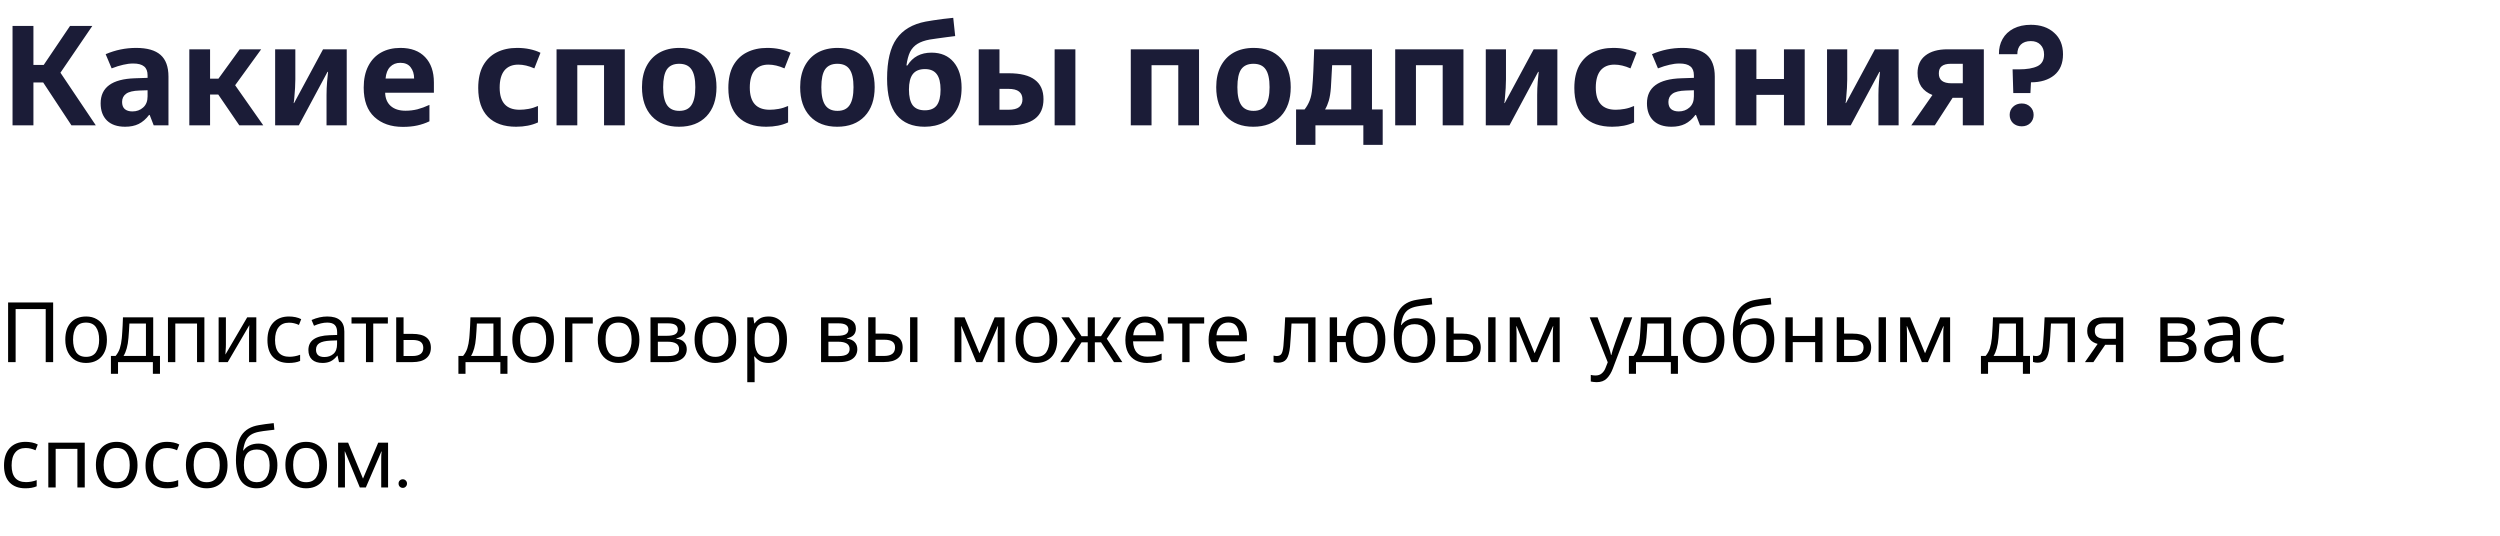
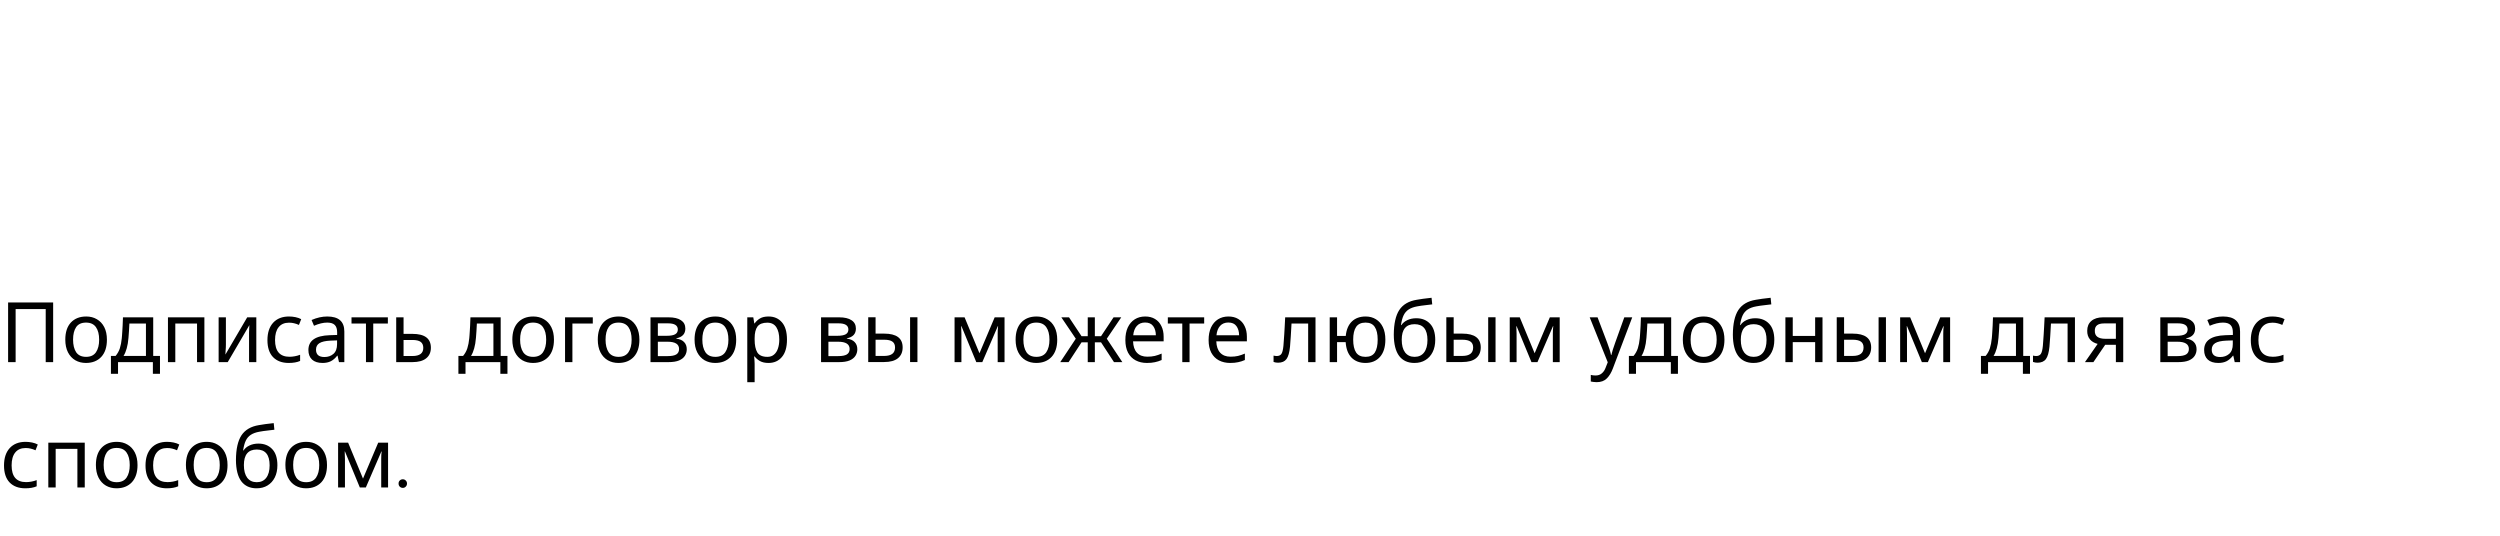
<svg xmlns="http://www.w3.org/2000/svg" width="359" height="77" viewBox="0 0 359 77" fill="none">
-   <path d="M1.8 18V3.72H4.8V9.32H6.28L10.06 3.72H13.26L8.68 10.44L13.76 18H10.26L6.2 11.84H4.8V18H1.8ZM17.972 18.2C16.852 18.2 15.985 17.907 15.372 17.32C14.758 16.72 14.452 15.893 14.452 14.84C14.452 12.547 16.092 11.347 19.372 11.24L21.192 11.18V10.82C21.192 10.233 21.025 9.807 20.692 9.54C20.358 9.26 19.838 9.12 19.132 9.12C18.665 9.12 18.185 9.18 17.692 9.3C17.198 9.407 16.645 9.58 16.032 9.82L15.172 7.78C16.572 7.18 18.032 6.88 19.552 6.88C21.125 6.88 22.292 7.213 23.052 7.88C23.812 8.547 24.192 9.587 24.192 11V18H22.072L21.492 16.5H21.412C20.972 17.087 20.472 17.52 19.912 17.8C19.365 18.067 18.718 18.2 17.972 18.2ZM19.012 16C19.625 16 20.139 15.813 20.552 15.44C20.979 15.067 21.192 14.533 21.192 13.84V12.96L20.032 13C19.139 13.027 18.498 13.18 18.112 13.46C17.725 13.74 17.532 14.133 17.532 14.64C17.532 15.093 17.659 15.433 17.912 15.66C18.178 15.887 18.545 16 19.012 16ZM27.186 18V7.08H30.166V11.3H31.366L34.426 7.08H37.506L33.766 12.24L37.806 18H34.366L31.346 13.58H30.166V18H27.186ZM39.51 18V7.08H42.41V11.4C42.41 11.76 42.397 12.173 42.37 12.64C42.343 13.107 42.31 13.54 42.27 13.94C42.243 14.34 42.21 14.627 42.17 14.8H42.23L46.39 7.08H49.79V18H46.89V13.64C46.89 13.013 46.917 12.38 46.97 11.74C47.023 11.087 47.07 10.613 47.11 10.32H47.03L42.91 18H39.51ZM57.847 18.22C56.153 18.22 54.793 17.747 53.767 16.8C52.74 15.853 52.227 14.447 52.227 12.58C52.227 11.367 52.447 10.333 52.887 9.48C53.327 8.627 53.94 7.98 54.727 7.54C55.513 7.1 56.44 6.88 57.507 6.88C59.027 6.88 60.207 7.32 61.047 8.2C61.887 9.08 62.307 10.293 62.307 11.84V13.32H55.307C55.333 14.133 55.6 14.767 56.107 15.22C56.627 15.673 57.333 15.9 58.227 15.9C58.813 15.9 59.38 15.833 59.927 15.7C60.487 15.553 61.067 15.34 61.667 15.06V17.42C61.107 17.687 60.52 17.887 59.907 18.02C59.307 18.153 58.62 18.22 57.847 18.22ZM55.367 11.28H59.467C59.467 10.627 59.3 10.087 58.967 9.66C58.647 9.233 58.153 9.02 57.487 9.02C56.887 9.02 56.4 9.213 56.027 9.6C55.653 9.973 55.433 10.533 55.367 11.28ZM74.112 18.2C72.365 18.2 71.019 17.727 70.072 16.78C69.139 15.82 68.672 14.44 68.672 12.64C68.672 11.347 68.905 10.273 69.372 9.42C69.852 8.567 70.505 7.933 71.332 7.52C72.172 7.093 73.145 6.88 74.252 6.88C74.905 6.88 75.512 6.94 76.072 7.06C76.645 7.18 77.159 7.353 77.612 7.58L76.732 9.82C75.919 9.46 75.152 9.28 74.432 9.28C73.565 9.28 72.899 9.56 72.432 10.12C71.979 10.68 71.752 11.5 71.752 12.58C71.752 14.7 72.705 15.76 74.612 15.76C75.012 15.76 75.439 15.72 75.892 15.64C76.345 15.56 76.799 15.42 77.252 15.22V17.58C76.359 17.993 75.312 18.2 74.112 18.2ZM79.92 18V7.08H89.72V18H86.74V9.36H82.9V18H79.92ZM97.508 18.2C95.855 18.2 94.555 17.7 93.608 16.7C92.662 15.687 92.188 14.293 92.188 12.52C92.188 11.36 92.401 10.36 92.828 9.52C93.268 8.667 93.888 8.013 94.688 7.56C95.501 7.107 96.462 6.88 97.568 6.88C99.235 6.88 100.535 7.38 101.468 8.38C102.415 9.38 102.888 10.76 102.888 12.52C102.888 14.293 102.408 15.687 101.448 16.7C100.488 17.7 99.175 18.2 97.508 18.2ZM97.548 15.92C98.348 15.92 98.928 15.647 99.288 15.1C99.662 14.553 99.848 13.693 99.848 12.52C99.848 11.347 99.662 10.493 99.288 9.96C98.928 9.427 98.341 9.16 97.528 9.16C96.728 9.16 96.141 9.427 95.768 9.96C95.408 10.493 95.228 11.347 95.228 12.52C95.228 13.693 95.415 14.553 95.788 15.1C96.162 15.647 96.748 15.92 97.548 15.92ZM110.03 18.2C108.283 18.2 106.937 17.727 105.99 16.78C105.057 15.82 104.59 14.44 104.59 12.64C104.59 11.347 104.823 10.273 105.29 9.42C105.77 8.567 106.423 7.933 107.25 7.52C108.09 7.093 109.063 6.88 110.17 6.88C110.823 6.88 111.43 6.94 111.99 7.06C112.563 7.18 113.077 7.353 113.53 7.58L112.65 9.82C111.837 9.46 111.07 9.28 110.35 9.28C109.483 9.28 108.817 9.56 108.35 10.12C107.897 10.68 107.67 11.5 107.67 12.58C107.67 14.7 108.623 15.76 110.53 15.76C110.93 15.76 111.357 15.72 111.81 15.64C112.263 15.56 112.717 15.42 113.17 15.22V17.58C112.277 17.993 111.23 18.2 110.03 18.2ZM120.223 18.2C118.57 18.2 117.27 17.7 116.323 16.7C115.376 15.687 114.903 14.293 114.903 12.52C114.903 11.36 115.116 10.36 115.543 9.52C115.983 8.667 116.603 8.013 117.403 7.56C118.216 7.107 119.176 6.88 120.283 6.88C121.95 6.88 123.25 7.38 124.183 8.38C125.13 9.38 125.603 10.76 125.603 12.52C125.603 14.293 125.123 15.687 124.163 16.7C123.203 17.7 121.89 18.2 120.223 18.2ZM120.263 15.92C121.063 15.92 121.643 15.647 122.003 15.1C122.376 14.553 122.563 13.693 122.563 12.52C122.563 11.347 122.376 10.493 122.003 9.96C121.643 9.427 121.056 9.16 120.243 9.16C119.443 9.16 118.856 9.427 118.483 9.96C118.123 10.493 117.943 11.347 117.943 12.52C117.943 13.693 118.13 14.553 118.503 15.1C118.876 15.647 119.463 15.92 120.263 15.92ZM132.785 18.2C131.025 18.2 129.685 17.64 128.765 16.52C127.845 15.387 127.385 13.647 127.385 11.3C127.385 8.753 127.838 6.84 128.745 5.56C129.652 4.28 131.045 3.46 132.925 3.1C133.205 3.047 133.565 2.987 134.005 2.92C134.445 2.853 134.918 2.787 135.425 2.72C135.932 2.653 136.418 2.6 136.885 2.56L137.165 5.18C136.778 5.22 136.358 5.273 135.905 5.34C135.452 5.393 135.012 5.453 134.585 5.52C134.172 5.573 133.812 5.627 133.505 5.68C132.785 5.813 132.198 6.02 131.745 6.3C131.292 6.58 130.938 6.967 130.685 7.46C130.445 7.953 130.272 8.6 130.165 9.4H130.305C131.065 8.173 132.218 7.56 133.765 7.56C135.125 7.56 136.185 8.013 136.945 8.92C137.705 9.827 138.085 11.053 138.085 12.6C138.085 13.84 137.858 14.873 137.405 15.7C136.952 16.527 136.325 17.153 135.525 17.58C134.738 17.993 133.825 18.2 132.785 18.2ZM132.805 15.84C133.592 15.84 134.165 15.6 134.525 15.12C134.885 14.627 135.065 13.88 135.065 12.88C135.065 11.88 134.885 11.14 134.525 10.66C134.165 10.167 133.598 9.92 132.825 9.92C132.025 9.92 131.438 10.167 131.065 10.66C130.705 11.14 130.525 11.873 130.525 12.86C130.525 13.873 130.705 14.627 131.065 15.12C131.438 15.6 132.018 15.84 132.805 15.84ZM140.545 18V7.08H143.525V10.52H144.845C146.539 10.52 147.792 10.833 148.605 11.46C149.432 12.073 149.845 13 149.845 14.24C149.845 16.747 148.199 18 144.905 18H140.545ZM151.445 18V7.08H154.425V18H151.445ZM143.525 15.76H144.825C145.519 15.76 146.025 15.633 146.345 15.38C146.665 15.113 146.825 14.747 146.825 14.28C146.825 13.773 146.659 13.393 146.325 13.14C146.005 12.887 145.492 12.76 144.785 12.76H143.525V15.76ZM162.381 18V7.08H172.181V18H169.201V9.36H165.361V18H162.381ZM179.969 18.2C178.316 18.2 177.016 17.7 176.069 16.7C175.122 15.687 174.649 14.293 174.649 12.52C174.649 11.36 174.862 10.36 175.289 9.52C175.729 8.667 176.349 8.013 177.149 7.56C177.962 7.107 178.922 6.88 180.029 6.88C181.696 6.88 182.996 7.38 183.929 8.38C184.876 9.38 185.349 10.76 185.349 12.52C185.349 14.293 184.869 15.687 183.909 16.7C182.949 17.7 181.636 18.2 179.969 18.2ZM180.009 15.92C180.809 15.92 181.389 15.647 181.749 15.1C182.122 14.553 182.309 13.693 182.309 12.52C182.309 11.347 182.122 10.493 181.749 9.96C181.389 9.427 180.802 9.16 179.989 9.16C179.189 9.16 178.602 9.427 178.229 9.96C177.869 10.493 177.689 11.347 177.689 12.52C177.689 13.693 177.876 14.553 178.249 15.1C178.622 15.647 179.209 15.92 180.009 15.92ZM186.116 20.8V15.72H187.336C187.642 15.333 187.889 14.9 188.076 14.42C188.262 13.94 188.382 13.347 188.436 12.64C188.502 11.92 188.556 11.107 188.596 10.2C188.636 9.293 188.676 8.253 188.716 7.08H197.016V15.72H198.556V20.8H195.776V18H188.896V20.8H186.116ZM190.276 15.72H194.036V9.36H191.296C191.269 10.013 191.236 10.613 191.196 11.16C191.169 11.707 191.142 12.187 191.116 12.6C191.062 13.333 190.962 13.953 190.816 14.46C190.669 14.953 190.489 15.373 190.276 15.72ZM200.35 18V7.08H210.15V18H207.17V9.36H203.33V18H200.35ZM213.358 18V7.08H216.258V11.4C216.258 11.76 216.244 12.173 216.218 12.64C216.191 13.107 216.158 13.54 216.118 13.94C216.091 14.34 216.058 14.627 216.018 14.8H216.078L220.238 7.08H223.638V18H220.738V13.64C220.738 13.013 220.764 12.38 220.818 11.74C220.871 11.087 220.918 10.613 220.958 10.32H220.878L216.758 18H213.358ZM231.514 18.2C229.768 18.2 228.421 17.727 227.474 16.78C226.541 15.82 226.074 14.44 226.074 12.64C226.074 11.347 226.308 10.273 226.774 9.42C227.254 8.567 227.908 7.933 228.734 7.52C229.574 7.093 230.548 6.88 231.654 6.88C232.308 6.88 232.914 6.94 233.474 7.06C234.048 7.18 234.561 7.353 235.014 7.58L234.134 9.82C233.321 9.46 232.554 9.28 231.834 9.28C230.968 9.28 230.301 9.56 229.834 10.12C229.381 10.68 229.154 11.5 229.154 12.58C229.154 14.7 230.108 15.76 232.014 15.76C232.414 15.76 232.841 15.72 233.294 15.64C233.748 15.56 234.201 15.42 234.654 15.22V17.58C233.761 17.993 232.714 18.2 231.514 18.2ZM240.023 18.2C238.903 18.2 238.036 17.907 237.423 17.32C236.809 16.72 236.503 15.893 236.503 14.84C236.503 12.547 238.143 11.347 241.423 11.24L243.243 11.18V10.82C243.243 10.233 243.076 9.807 242.743 9.54C242.409 9.26 241.889 9.12 241.183 9.12C240.716 9.12 240.236 9.18 239.743 9.3C239.249 9.407 238.696 9.58 238.083 9.82L237.223 7.78C238.623 7.18 240.083 6.88 241.603 6.88C243.176 6.88 244.343 7.213 245.103 7.88C245.863 8.547 246.243 9.587 246.243 11V18H244.123L243.543 16.5H243.463C243.023 17.087 242.523 17.52 241.963 17.8C241.416 18.067 240.769 18.2 240.023 18.2ZM241.063 16C241.676 16 242.189 15.813 242.603 15.44C243.029 15.067 243.243 14.533 243.243 13.84V12.96L242.083 13C241.189 13.027 240.549 13.18 240.163 13.46C239.776 13.74 239.583 14.133 239.583 14.64C239.583 15.093 239.709 15.433 239.963 15.66C240.229 15.887 240.596 16 241.063 16ZM249.237 18V7.08H252.217V11.34H256.177V7.08H259.157V18H256.177V13.62H252.217V18H249.237ZM262.362 18V7.08H265.262V11.4C265.262 11.76 265.248 12.173 265.222 12.64C265.195 13.107 265.162 13.54 265.122 13.94C265.095 14.34 265.062 14.627 265.022 14.8H265.082L269.242 7.08H272.642V18H269.742V13.64C269.742 13.013 269.768 12.38 269.822 11.74C269.875 11.087 269.922 10.613 269.962 10.32H269.882L265.762 18H262.362ZM274.458 18L277.498 13.64C276.805 13.373 276.272 12.973 275.898 12.44C275.538 11.893 275.358 11.24 275.358 10.48C275.358 9.4 275.732 8.567 276.478 7.98C277.238 7.38 278.298 7.08 279.658 7.08H284.878V18H281.858V14.04H280.398L277.838 18H274.458ZM280.238 11.96H281.858V9.16H280.118C278.972 9.16 278.405 9.62 278.418 10.54C278.405 11.487 279.012 11.96 280.238 11.96ZM291.628 3.56C293.014 3.56 294.128 3.94 294.968 4.7C295.821 5.447 296.248 6.48 296.248 7.8C296.248 9.107 295.828 10.107 294.988 10.8C294.148 11.48 293.034 11.82 291.648 11.82L291.568 13.36H289.108L289.008 9.96H289.908C291.068 9.96 291.961 9.807 292.588 9.5C293.214 9.193 293.528 8.633 293.528 7.82C293.528 7.233 293.354 6.767 293.008 6.42C292.674 6.073 292.214 5.9 291.628 5.9C291.014 5.9 290.534 6.067 290.188 6.4C289.854 6.733 289.688 7.193 289.688 7.78H287.048C287.034 6.967 287.208 6.24 287.568 5.6C287.928 4.96 288.454 4.46 289.148 4.1C289.854 3.74 290.681 3.56 291.628 3.56ZM290.328 18.14C289.821 18.14 289.401 17.987 289.068 17.68C288.748 17.36 288.588 16.967 288.588 16.5C288.588 16.033 288.748 15.647 289.068 15.34C289.401 15.02 289.821 14.86 290.328 14.86C290.821 14.86 291.228 15.02 291.548 15.34C291.868 15.647 292.028 16.033 292.028 16.5C292.028 16.967 291.868 17.36 291.548 17.68C291.228 17.987 290.821 18.14 290.328 18.14Z" fill="#1B1C37" />
  <path d="M1.164 52V43.432H7.632V52H6.564V44.38H2.244V52H1.164ZM12.341 52.12C11.773 52.12 11.265 51.992 10.817 51.736C10.369 51.472 10.017 51.092 9.761 50.596C9.505 50.092 9.377 49.484 9.377 48.772C9.377 47.708 9.645 46.888 10.181 46.312C10.725 45.736 11.457 45.448 12.377 45.448C12.961 45.448 13.473 45.58 13.913 45.844C14.361 46.1 14.713 46.476 14.969 46.972C15.225 47.468 15.353 48.072 15.353 48.784C15.353 49.848 15.081 50.672 14.537 51.256C13.993 51.832 13.261 52.12 12.341 52.12ZM12.365 51.244C13.005 51.244 13.477 51.024 13.781 50.584C14.085 50.136 14.237 49.536 14.237 48.784C14.237 48.016 14.085 47.416 13.781 46.984C13.477 46.544 13.001 46.324 12.353 46.324C11.705 46.324 11.233 46.54 10.937 46.972C10.641 47.404 10.493 48.004 10.493 48.772C10.493 49.532 10.641 50.136 10.937 50.584C11.241 51.024 11.717 51.244 12.365 51.244ZM15.929 53.68V51.112H16.601C16.881 50.776 17.085 50.408 17.213 50.008C17.341 49.608 17.433 49.128 17.489 48.568C17.505 48.424 17.517 48.28 17.525 48.136C17.541 47.984 17.553 47.804 17.561 47.596C17.577 47.38 17.593 47.112 17.609 46.792C17.625 46.464 17.641 46.056 17.657 45.568H22.001V51.112H22.973V53.68H21.953V52H16.949V53.68H15.929ZM17.741 51.112H20.957V46.456H18.581C18.565 46.824 18.545 47.184 18.521 47.536C18.497 47.888 18.473 48.212 18.449 48.508C18.401 49.1 18.317 49.604 18.197 50.02C18.085 50.436 17.933 50.8 17.741 51.112ZM24.118 52V45.568H29.35V52H28.294V46.456H25.174V52H24.118ZM31.395 52V45.568H32.439V49.492C32.439 49.588 32.435 49.728 32.427 49.912C32.419 50.096 32.407 50.28 32.391 50.464C32.383 50.64 32.375 50.784 32.367 50.896H32.379L35.499 45.568H36.807V52H35.763V48.208C35.763 48.08 35.763 47.92 35.763 47.728C35.771 47.528 35.779 47.336 35.787 47.152C35.795 46.96 35.803 46.812 35.811 46.708H35.799L32.703 52H31.395ZM41.464 52.12C40.504 52.12 39.752 51.84 39.208 51.28C38.672 50.72 38.404 49.908 38.404 48.844C38.404 47.78 38.676 46.948 39.22 46.348C39.772 45.748 40.532 45.448 41.5 45.448C41.812 45.448 42.124 45.48 42.436 45.544C42.748 45.608 43.02 45.704 43.252 45.832L42.928 46.66C42.68 46.548 42.448 46.468 42.232 46.42C42.016 46.364 41.772 46.336 41.5 46.336C40.852 46.336 40.356 46.552 40.012 46.984C39.668 47.408 39.496 48.024 39.496 48.832C39.496 50.432 40.188 51.232 41.572 51.232C41.812 51.232 42.064 51.208 42.328 51.16C42.592 51.112 42.848 51.04 43.096 50.944V51.832C42.664 52.024 42.12 52.12 41.464 52.12ZM46.326 52.12C45.67 52.12 45.166 51.96 44.814 51.64C44.462 51.312 44.286 50.852 44.286 50.26C44.286 48.916 45.298 48.208 47.322 48.136L48.414 48.1V47.728C48.414 47.24 48.298 46.884 48.066 46.66C47.842 46.436 47.482 46.324 46.986 46.324C46.418 46.324 45.786 46.476 45.09 46.78L44.742 45.952C45.51 45.616 46.262 45.448 46.998 45.448C48.63 45.448 49.446 46.168 49.446 47.608V52H48.678L48.474 51.076H48.426C48.138 51.444 47.826 51.712 47.49 51.88C47.162 52.04 46.774 52.12 46.326 52.12ZM46.59 51.268C47.102 51.268 47.53 51.12 47.874 50.824C48.226 50.52 48.402 50.052 48.402 49.42V48.88L47.454 48.916C46.734 48.948 46.206 49.068 45.87 49.276C45.542 49.484 45.378 49.796 45.378 50.212C45.378 50.916 45.782 51.268 46.59 51.268ZM52.553 52V46.456H50.477V45.568H55.697V46.456H53.597V52H52.553ZM56.895 52V45.568H57.951V47.944H59.223C60.991 47.944 61.875 48.608 61.875 49.936C61.875 50.592 61.647 51.1 61.191 51.46C60.743 51.82 60.087 52 59.223 52H56.895ZM57.951 51.124H59.223C60.263 51.124 60.783 50.736 60.783 49.96C60.783 49.568 60.659 49.28 60.411 49.096C60.163 48.912 59.767 48.82 59.223 48.82H57.951V51.124ZM65.827 53.68V51.112H66.499C66.779 50.776 66.983 50.408 67.111 50.008C67.239 49.608 67.331 49.128 67.387 48.568C67.403 48.424 67.415 48.28 67.423 48.136C67.439 47.984 67.451 47.804 67.459 47.596C67.475 47.38 67.491 47.112 67.507 46.792C67.523 46.464 67.539 46.056 67.555 45.568H71.899V51.112H72.871V53.68H71.851V52H66.847V53.68H65.827ZM67.639 51.112H70.855V46.456H68.479C68.463 46.824 68.443 47.184 68.419 47.536C68.395 47.888 68.371 48.212 68.347 48.508C68.299 49.1 68.215 49.604 68.095 50.02C67.983 50.436 67.831 50.8 67.639 51.112ZM76.536 52.12C75.968 52.12 75.46 51.992 75.012 51.736C74.564 51.472 74.212 51.092 73.956 50.596C73.7 50.092 73.572 49.484 73.572 48.772C73.572 47.708 73.84 46.888 74.376 46.312C74.92 45.736 75.652 45.448 76.572 45.448C77.156 45.448 77.668 45.58 78.108 45.844C78.556 46.1 78.908 46.476 79.164 46.972C79.42 47.468 79.548 48.072 79.548 48.784C79.548 49.848 79.276 50.672 78.732 51.256C78.188 51.832 77.456 52.12 76.536 52.12ZM76.56 51.244C77.2 51.244 77.672 51.024 77.976 50.584C78.28 50.136 78.432 49.536 78.432 48.784C78.432 48.016 78.28 47.416 77.976 46.984C77.672 46.544 77.196 46.324 76.548 46.324C75.9 46.324 75.428 46.54 75.132 46.972C74.836 47.404 74.688 48.004 74.688 48.772C74.688 49.532 74.836 50.136 75.132 50.584C75.436 51.024 75.912 51.244 76.56 51.244ZM81.141 52V45.568H85.125V46.456H82.197V52H81.141ZM88.806 52.12C88.238 52.12 87.73 51.992 87.282 51.736C86.834 51.472 86.482 51.092 86.226 50.596C85.97 50.092 85.842 49.484 85.842 48.772C85.842 47.708 86.11 46.888 86.646 46.312C87.19 45.736 87.922 45.448 88.842 45.448C89.426 45.448 89.938 45.58 90.378 45.844C90.826 46.1 91.178 46.476 91.434 46.972C91.69 47.468 91.818 48.072 91.818 48.784C91.818 49.848 91.546 50.672 91.002 51.256C90.458 51.832 89.726 52.12 88.806 52.12ZM88.83 51.244C89.47 51.244 89.942 51.024 90.246 50.584C90.55 50.136 90.702 49.536 90.702 48.784C90.702 48.016 90.55 47.416 90.246 46.984C89.942 46.544 89.466 46.324 88.818 46.324C88.17 46.324 87.698 46.54 87.402 46.972C87.106 47.404 86.958 48.004 86.958 48.772C86.958 49.532 87.106 50.136 87.402 50.584C87.706 51.024 88.182 51.244 88.83 51.244ZM93.411 52V45.568H95.991C96.783 45.568 97.383 45.708 97.791 45.988C98.207 46.26 98.415 46.66 98.415 47.188C98.415 47.948 97.983 48.412 97.119 48.58V48.628C97.615 48.692 97.987 48.856 98.235 49.12C98.491 49.384 98.619 49.728 98.619 50.152C98.619 50.496 98.531 50.808 98.355 51.088C98.179 51.368 97.899 51.592 97.515 51.76C97.131 51.92 96.627 52 96.003 52H93.411ZM94.467 48.22H95.739C96.291 48.22 96.695 48.148 96.951 48.004C97.207 47.86 97.335 47.632 97.335 47.32C97.335 46.728 96.867 46.432 95.931 46.432H94.467V48.22ZM94.467 51.136H95.883C96.443 51.136 96.855 51.056 97.119 50.896C97.383 50.728 97.515 50.468 97.515 50.116C97.515 49.42 96.963 49.072 95.859 49.072H94.467V51.136ZM102.704 52.12C102.136 52.12 101.628 51.992 101.18 51.736C100.732 51.472 100.38 51.092 100.124 50.596C99.868 50.092 99.74 49.484 99.74 48.772C99.74 47.708 100.008 46.888 100.544 46.312C101.088 45.736 101.82 45.448 102.74 45.448C103.324 45.448 103.836 45.58 104.276 45.844C104.724 46.1 105.076 46.476 105.332 46.972C105.588 47.468 105.716 48.072 105.716 48.784C105.716 49.848 105.444 50.672 104.9 51.256C104.356 51.832 103.624 52.12 102.704 52.12ZM102.728 51.244C103.368 51.244 103.84 51.024 104.144 50.584C104.448 50.136 104.6 49.536 104.6 48.784C104.6 48.016 104.448 47.416 104.144 46.984C103.84 46.544 103.364 46.324 102.716 46.324C102.068 46.324 101.596 46.54 101.3 46.972C101.004 47.404 100.856 48.004 100.856 48.772C100.856 49.532 101.004 50.136 101.3 50.584C101.604 51.024 102.08 51.244 102.728 51.244ZM107.309 54.88V45.568H108.173L108.317 46.444H108.365C108.557 46.164 108.809 45.928 109.121 45.736C109.433 45.544 109.849 45.448 110.369 45.448C111.161 45.448 111.797 45.724 112.277 46.276C112.765 46.828 113.009 47.66 113.009 48.772C113.009 49.868 112.765 50.7 112.277 51.268C111.797 51.836 111.157 52.12 110.357 52.12C109.861 52.12 109.449 52.028 109.121 51.844C108.801 51.652 108.549 51.432 108.365 51.184H108.293C108.309 51.32 108.325 51.492 108.341 51.7C108.357 51.908 108.365 52.088 108.365 52.24V54.88H107.309ZM110.201 51.244C110.585 51.244 110.901 51.136 111.149 50.92C111.405 50.704 111.593 50.412 111.713 50.044C111.841 49.668 111.905 49.24 111.905 48.76C111.905 48.024 111.765 47.436 111.485 46.996C111.205 46.556 110.769 46.336 110.177 46.336C109.521 46.336 109.053 46.52 108.773 46.888C108.501 47.256 108.365 47.816 108.365 48.568V48.772C108.365 49.564 108.493 50.176 108.749 50.608C109.013 51.032 109.497 51.244 110.201 51.244ZM117.903 52V45.568H120.483C121.275 45.568 121.875 45.708 122.283 45.988C122.699 46.26 122.907 46.66 122.907 47.188C122.907 47.948 122.475 48.412 121.611 48.58V48.628C122.107 48.692 122.479 48.856 122.727 49.12C122.983 49.384 123.111 49.728 123.111 50.152C123.111 50.496 123.023 50.808 122.847 51.088C122.671 51.368 122.391 51.592 122.007 51.76C121.623 51.92 121.119 52 120.495 52H117.903ZM118.959 48.22H120.231C120.783 48.22 121.187 48.148 121.443 48.004C121.699 47.86 121.827 47.632 121.827 47.32C121.827 46.728 121.359 46.432 120.423 46.432H118.959V48.22ZM118.959 51.136H120.375C120.935 51.136 121.347 51.056 121.611 50.896C121.875 50.728 122.007 50.468 122.007 50.116C122.007 49.42 121.455 49.072 120.351 49.072H118.959V51.136ZM124.676 51.988V45.556H125.732V47.908H126.968C128.736 47.908 129.62 48.568 129.62 49.888C129.62 50.56 129.392 51.08 128.936 51.448C128.488 51.808 127.832 51.988 126.968 51.988H124.676ZM130.688 51.988V45.556H131.744V51.988H130.688ZM125.732 51.112H126.968C128.008 51.112 128.528 50.708 128.528 49.9C128.528 49.516 128.404 49.236 128.156 49.06C127.908 48.876 127.512 48.784 126.968 48.784H125.732V51.112ZM137.075 52V45.568H138.515L140.651 50.728L142.835 45.568H144.251V52H143.267V47.896C143.267 47.728 143.271 47.552 143.279 47.368C143.295 47.184 143.311 47.004 143.327 46.828H143.291L141.059 52H140.195L138.059 46.828H138.023C138.047 47.188 138.059 47.556 138.059 47.932V52H137.075ZM148.806 52.12C148.238 52.12 147.73 51.992 147.282 51.736C146.834 51.472 146.482 51.092 146.226 50.596C145.97 50.092 145.842 49.484 145.842 48.772C145.842 47.708 146.11 46.888 146.646 46.312C147.19 45.736 147.922 45.448 148.842 45.448C149.426 45.448 149.938 45.58 150.378 45.844C150.826 46.1 151.178 46.476 151.434 46.972C151.69 47.468 151.818 48.072 151.818 48.784C151.818 49.848 151.546 50.672 151.002 51.256C150.458 51.832 149.726 52.12 148.806 52.12ZM148.83 51.244C149.47 51.244 149.942 51.024 150.246 50.584C150.55 50.136 150.702 49.536 150.702 48.784C150.702 48.016 150.55 47.416 150.246 46.984C149.942 46.544 149.466 46.324 148.818 46.324C148.17 46.324 147.698 46.54 147.402 46.972C147.106 47.404 146.958 48.004 146.958 48.772C146.958 49.532 147.106 50.136 147.402 50.584C147.706 51.024 148.182 51.244 148.83 51.244ZM152.252 52L154.484 48.64L152.408 45.568H153.512L155.312 48.28H156.2V45.568H157.22V48.28H158.108L159.908 45.568H161.012L158.936 48.64L161.168 52H159.968L158.108 49.156H157.22V52H156.2V49.156H155.312L153.452 52H152.252ZM164.699 52.12C164.091 52.12 163.551 51.996 163.079 51.748C162.615 51.5 162.251 51.132 161.987 50.644C161.731 50.148 161.603 49.544 161.603 48.832C161.603 48.128 161.719 47.524 161.951 47.02C162.191 46.516 162.523 46.128 162.947 45.856C163.379 45.584 163.879 45.448 164.447 45.448C164.999 45.448 165.471 45.568 165.863 45.808C166.263 46.048 166.567 46.388 166.775 46.828C166.991 47.26 167.099 47.768 167.099 48.352V49.012H162.707C162.731 49.732 162.919 50.28 163.271 50.656C163.623 51.032 164.115 51.22 164.747 51.22C165.155 51.22 165.515 51.184 165.827 51.112C166.147 51.032 166.475 50.92 166.811 50.776V51.7C166.483 51.844 166.159 51.948 165.839 52.012C165.519 52.084 165.139 52.12 164.699 52.12ZM162.731 48.148H165.983C165.975 47.604 165.847 47.164 165.599 46.828C165.351 46.484 164.963 46.312 164.435 46.312C163.939 46.312 163.543 46.476 163.247 46.804C162.959 47.124 162.787 47.572 162.731 48.148ZM169.776 52V46.456H167.7V45.568H172.92V46.456H170.82V52H169.776ZM176.652 52.12C176.044 52.12 175.504 51.996 175.032 51.748C174.568 51.5 174.204 51.132 173.94 50.644C173.684 50.148 173.556 49.544 173.556 48.832C173.556 48.128 173.672 47.524 173.904 47.02C174.144 46.516 174.476 46.128 174.9 45.856C175.332 45.584 175.832 45.448 176.4 45.448C176.952 45.448 177.424 45.568 177.816 45.808C178.216 46.048 178.52 46.388 178.728 46.828C178.944 47.26 179.052 47.768 179.052 48.352V49.012H174.66C174.684 49.732 174.872 50.28 175.224 50.656C175.576 51.032 176.068 51.22 176.7 51.22C177.108 51.22 177.468 51.184 177.78 51.112C178.1 51.032 178.428 50.92 178.764 50.776V51.7C178.436 51.844 178.112 51.948 177.792 52.012C177.472 52.084 177.092 52.12 176.652 52.12ZM174.684 48.148H177.936C177.928 47.604 177.8 47.164 177.552 46.828C177.304 46.484 176.916 46.312 176.388 46.312C175.892 46.312 175.496 46.476 175.2 46.804C174.912 47.124 174.74 47.572 174.684 48.148ZM183.531 52.084C183.307 52.084 183.091 52.048 182.883 51.976V51.064C182.987 51.088 183.071 51.104 183.135 51.112C183.207 51.12 183.279 51.124 183.351 51.124C183.639 51.124 183.855 51.028 183.999 50.836C184.143 50.636 184.243 50.248 184.299 49.672C184.323 49.392 184.343 49.12 184.359 48.856C184.383 48.592 184.403 48.308 184.419 48.004C184.435 47.7 184.455 47.352 184.479 46.96C184.503 46.568 184.527 46.104 184.551 45.568H188.907V52H187.851V46.456H185.463C185.423 47.184 185.387 47.804 185.355 48.316C185.323 48.82 185.287 49.308 185.247 49.78C185.167 50.612 184.999 51.204 184.743 51.556C184.487 51.908 184.083 52.084 183.531 52.084ZM196.082 52.12C195.25 52.12 194.582 51.864 194.078 51.352C193.582 50.84 193.302 50.1 193.238 49.132H192.002V52H190.946V45.568H192.002V48.244H193.25C193.338 47.34 193.63 46.648 194.126 46.168C194.622 45.688 195.282 45.448 196.106 45.448C196.666 45.448 197.158 45.58 197.582 45.844C198.006 46.1 198.338 46.476 198.578 46.972C198.818 47.46 198.938 48.06 198.938 48.772C198.938 49.836 198.682 50.66 198.17 51.244C197.658 51.828 196.962 52.12 196.082 52.12ZM196.094 51.244C196.71 51.244 197.154 51.036 197.426 50.62C197.698 50.196 197.834 49.58 197.834 48.772C197.834 47.964 197.694 47.356 197.414 46.948C197.142 46.532 196.702 46.324 196.094 46.324C195.47 46.324 195.018 46.532 194.738 46.948C194.458 47.356 194.318 47.964 194.318 48.772C194.318 49.58 194.458 50.196 194.738 50.62C195.018 51.036 195.47 51.244 196.094 51.244ZM203.112 52.12C202.16 52.12 201.428 51.784 200.916 51.112C200.412 50.432 200.156 49.416 200.148 48.064C200.156 46.488 200.42 45.304 200.94 44.512C201.468 43.72 202.304 43.232 203.448 43.048C203.656 43.008 203.96 42.96 204.36 42.904C204.768 42.848 205.172 42.8 205.572 42.76L205.668 43.708C205.412 43.732 205.144 43.764 204.864 43.804C204.584 43.836 204.324 43.868 204.084 43.9C203.844 43.932 203.652 43.964 203.508 43.996C203.012 44.084 202.604 44.232 202.284 44.44C201.972 44.64 201.728 44.924 201.552 45.292C201.384 45.652 201.26 46.116 201.18 46.684H201.24C201.432 46.388 201.712 46.152 202.08 45.976C202.456 45.792 202.888 45.7 203.376 45.7C204.2 45.7 204.86 45.964 205.356 46.492C205.852 47.012 206.1 47.784 206.1 48.808C206.1 49.48 205.976 50.064 205.728 50.56C205.48 51.056 205.132 51.44 204.684 51.712C204.244 51.984 203.72 52.12 203.112 52.12ZM203.136 51.244C203.72 51.244 204.172 51.036 204.492 50.62C204.82 50.196 204.984 49.596 204.984 48.82C204.984 47.308 204.368 46.552 203.136 46.552C201.904 46.552 201.288 47.296 201.288 48.784C201.288 49.568 201.448 50.176 201.768 50.608C202.096 51.032 202.552 51.244 203.136 51.244ZM207.692 51.988V45.556H208.748V47.908H209.984C211.752 47.908 212.636 48.568 212.636 49.888C212.636 50.56 212.408 51.08 211.952 51.448C211.504 51.808 210.848 51.988 209.984 51.988H207.692ZM213.704 51.988V45.556H214.76V51.988H213.704ZM208.748 51.112H209.984C211.024 51.112 211.544 50.708 211.544 49.9C211.544 49.516 211.42 49.236 211.172 49.06C210.924 48.876 210.528 48.784 209.984 48.784H208.748V51.112ZM216.797 52V45.568H218.237L220.373 50.728L222.557 45.568H223.973V52H222.989V47.896C222.989 47.728 222.993 47.552 223.001 47.368C223.017 47.184 223.033 47.004 223.049 46.828H223.013L220.781 52H219.917L217.781 46.828H217.745C217.769 47.188 217.781 47.556 217.781 47.932V52H216.797ZM229.277 54.88C229.093 54.88 228.929 54.868 228.785 54.844C228.649 54.828 228.533 54.808 228.437 54.784V53.836C228.541 53.86 228.645 53.88 228.749 53.896C228.861 53.912 228.981 53.92 229.109 53.92C229.477 53.92 229.773 53.824 229.997 53.632C230.229 53.448 230.409 53.196 230.537 52.876L230.873 52.024L228.281 45.568H229.409L230.801 49.228C230.921 49.548 231.029 49.856 231.125 50.152C231.221 50.44 231.293 50.716 231.341 50.98H231.389C231.437 50.78 231.509 50.52 231.605 50.2C231.709 49.872 231.821 49.544 231.941 49.216L233.249 45.568H234.389L231.617 52.888C231.393 53.496 231.101 53.98 230.741 54.34C230.389 54.7 229.901 54.88 229.277 54.88ZM233.909 53.68V51.112H234.581C234.861 50.776 235.065 50.408 235.193 50.008C235.321 49.608 235.413 49.128 235.469 48.568C235.485 48.424 235.497 48.28 235.505 48.136C235.521 47.984 235.533 47.804 235.541 47.596C235.557 47.38 235.573 47.112 235.589 46.792C235.605 46.464 235.621 46.056 235.637 45.568H239.981V51.112H240.953V53.68H239.933V52H234.929V53.68H233.909ZM235.721 51.112H238.937V46.456H236.561C236.545 46.824 236.525 47.184 236.501 47.536C236.477 47.888 236.453 48.212 236.429 48.508C236.381 49.1 236.297 49.604 236.177 50.02C236.065 50.436 235.913 50.8 235.721 51.112ZM244.618 52.12C244.05 52.12 243.542 51.992 243.094 51.736C242.646 51.472 242.294 51.092 242.038 50.596C241.782 50.092 241.654 49.484 241.654 48.772C241.654 47.708 241.922 46.888 242.458 46.312C243.002 45.736 243.734 45.448 244.654 45.448C245.238 45.448 245.75 45.58 246.19 45.844C246.638 46.1 246.99 46.476 247.246 46.972C247.502 47.468 247.63 48.072 247.63 48.784C247.63 49.848 247.358 50.672 246.814 51.256C246.27 51.832 245.538 52.12 244.618 52.12ZM244.642 51.244C245.282 51.244 245.754 51.024 246.058 50.584C246.362 50.136 246.514 49.536 246.514 48.784C246.514 48.016 246.362 47.416 246.058 46.984C245.754 46.544 245.278 46.324 244.63 46.324C243.982 46.324 243.51 46.54 243.214 46.972C242.918 47.404 242.77 48.004 242.77 48.772C242.77 49.532 242.918 50.136 243.214 50.584C243.518 51.024 243.994 51.244 244.642 51.244ZM251.803 52.12C250.851 52.12 250.119 51.784 249.607 51.112C249.103 50.432 248.847 49.416 248.839 48.064C248.847 46.488 249.111 45.304 249.631 44.512C250.159 43.72 250.995 43.232 252.139 43.048C252.347 43.008 252.651 42.96 253.051 42.904C253.459 42.848 253.863 42.8 254.263 42.76L254.359 43.708C254.103 43.732 253.835 43.764 253.555 43.804C253.275 43.836 253.015 43.868 252.775 43.9C252.535 43.932 252.343 43.964 252.199 43.996C251.703 44.084 251.295 44.232 250.975 44.44C250.663 44.64 250.419 44.924 250.243 45.292C250.075 45.652 249.951 46.116 249.871 46.684H249.931C250.123 46.388 250.403 46.152 250.771 45.976C251.147 45.792 251.579 45.7 252.067 45.7C252.891 45.7 253.551 45.964 254.047 46.492C254.543 47.012 254.791 47.784 254.791 48.808C254.791 49.48 254.667 50.064 254.419 50.56C254.171 51.056 253.823 51.44 253.375 51.712C252.935 51.984 252.411 52.12 251.803 52.12ZM251.827 51.244C252.411 51.244 252.863 51.036 253.183 50.62C253.511 50.196 253.675 49.596 253.675 48.82C253.675 47.308 253.059 46.552 251.827 46.552C250.595 46.552 249.979 47.296 249.979 48.784C249.979 49.568 250.139 50.176 250.459 50.608C250.787 51.032 251.243 51.244 251.827 51.244ZM256.383 52V45.568H257.439V48.244H260.655V45.568H261.711V52H260.655V49.132H257.439V52H256.383ZM263.754 51.988V45.556H264.81V47.908H266.046C267.814 47.908 268.698 48.568 268.698 49.888C268.698 50.56 268.47 51.08 268.014 51.448C267.566 51.808 266.91 51.988 266.046 51.988H263.754ZM269.766 51.988V45.556H270.822V51.988H269.766ZM264.81 51.112H266.046C267.086 51.112 267.606 50.708 267.606 49.9C267.606 49.516 267.482 49.236 267.234 49.06C266.986 48.876 266.59 48.784 266.046 48.784H264.81V51.112ZM272.86 52V45.568H274.3L276.436 50.728L278.62 45.568H280.036V52H279.052V47.896C279.052 47.728 279.056 47.552 279.064 47.368C279.08 47.184 279.096 47.004 279.112 46.828H279.076L276.844 52H275.98L273.844 46.828H273.808C273.832 47.188 273.844 47.556 273.844 47.932V52H272.86ZM284.464 53.68V51.112H285.136C285.416 50.776 285.62 50.408 285.748 50.008C285.876 49.608 285.968 49.128 286.024 48.568C286.04 48.424 286.052 48.28 286.06 48.136C286.076 47.984 286.088 47.804 286.096 47.596C286.112 47.38 286.128 47.112 286.144 46.792C286.16 46.464 286.176 46.056 286.192 45.568H290.536V51.112H291.508V53.68H290.488V52H285.484V53.68H284.464ZM286.276 51.112H289.492V46.456H287.116C287.1 46.824 287.08 47.184 287.056 47.536C287.032 47.888 287.008 48.212 286.984 48.508C286.936 49.1 286.852 49.604 286.732 50.02C286.62 50.436 286.468 50.8 286.276 51.112ZM292.586 52.084C292.362 52.084 292.146 52.048 291.938 51.976V51.064C292.042 51.088 292.126 51.104 292.19 51.112C292.262 51.12 292.334 51.124 292.406 51.124C292.694 51.124 292.91 51.028 293.054 50.836C293.198 50.636 293.298 50.248 293.354 49.672C293.378 49.392 293.398 49.12 293.414 48.856C293.438 48.592 293.458 48.308 293.474 48.004C293.49 47.7 293.51 47.352 293.534 46.96C293.558 46.568 293.582 46.104 293.606 45.568H297.962V52H296.906V46.456H294.518C294.478 47.184 294.442 47.804 294.41 48.316C294.378 48.82 294.342 49.308 294.302 49.78C294.222 50.612 294.054 51.204 293.798 51.556C293.542 51.908 293.138 52.084 292.586 52.084ZM299.4 52L301.224 49.384C300.744 49.264 300.372 49.044 300.108 48.724C299.844 48.396 299.716 47.988 299.724 47.5C299.724 46.892 299.924 46.42 300.324 46.084C300.724 45.74 301.284 45.568 302.004 45.568H304.896V52H303.84V49.516H302.304L300.612 52H299.4ZM302.34 48.652H303.84V46.444H302.136C301.24 46.444 300.8 46.8 300.816 47.512C300.8 48.272 301.308 48.652 302.34 48.652ZM310.219 52V45.568H312.799C313.591 45.568 314.191 45.708 314.599 45.988C315.015 46.26 315.223 46.66 315.223 47.188C315.223 47.948 314.791 48.412 313.927 48.58V48.628C314.423 48.692 314.795 48.856 315.043 49.12C315.299 49.384 315.427 49.728 315.427 50.152C315.427 50.496 315.339 50.808 315.163 51.088C314.987 51.368 314.707 51.592 314.323 51.76C313.939 51.92 313.435 52 312.811 52H310.219ZM311.275 48.22H312.547C313.099 48.22 313.503 48.148 313.759 48.004C314.015 47.86 314.143 47.632 314.143 47.32C314.143 46.728 313.675 46.432 312.739 46.432H311.275V48.22ZM311.275 51.136H312.691C313.251 51.136 313.663 51.056 313.927 50.896C314.191 50.728 314.323 50.468 314.323 50.116C314.323 49.42 313.771 49.072 312.667 49.072H311.275V51.136ZM318.553 52.12C317.897 52.12 317.393 51.96 317.041 51.64C316.689 51.312 316.513 50.852 316.513 50.26C316.513 48.916 317.525 48.208 319.549 48.136L320.641 48.1V47.728C320.641 47.24 320.525 46.884 320.293 46.66C320.069 46.436 319.709 46.324 319.213 46.324C318.645 46.324 318.013 46.476 317.317 46.78L316.969 45.952C317.737 45.616 318.489 45.448 319.225 45.448C320.857 45.448 321.673 46.168 321.673 47.608V52H320.905L320.701 51.076H320.653C320.365 51.444 320.053 51.712 319.717 51.88C319.389 52.04 319.001 52.12 318.553 52.12ZM318.817 51.268C319.329 51.268 319.757 51.12 320.101 50.824C320.453 50.52 320.629 50.052 320.629 49.42V48.88L319.681 48.916C318.961 48.948 318.433 49.068 318.097 49.276C317.769 49.484 317.605 49.796 317.605 50.212C317.605 50.916 318.009 51.268 318.817 51.268ZM326.277 52.12C325.317 52.12 324.565 51.84 324.021 51.28C323.485 50.72 323.217 49.908 323.217 48.844C323.217 47.78 323.489 46.948 324.033 46.348C324.585 45.748 325.345 45.448 326.313 45.448C326.625 45.448 326.937 45.48 327.249 45.544C327.561 45.608 327.833 45.704 328.065 45.832L327.741 46.66C327.493 46.548 327.261 46.468 327.045 46.42C326.829 46.364 326.585 46.336 326.313 46.336C325.665 46.336 325.169 46.552 324.825 46.984C324.481 47.408 324.309 48.024 324.309 48.832C324.309 50.432 325.001 51.232 326.385 51.232C326.625 51.232 326.877 51.208 327.141 51.16C327.405 51.112 327.661 51.04 327.909 50.944V51.832C327.477 52.024 326.933 52.12 326.277 52.12ZM3.636 70.12C2.676 70.12 1.924 69.84 1.38 69.28C0.844 68.72 0.576 67.908 0.576 66.844C0.576 65.78 0.848 64.948 1.392 64.348C1.944 63.748 2.704 63.448 3.672 63.448C3.984 63.448 4.296 63.48 4.608 63.544C4.92 63.608 5.192 63.704 5.424 63.832L5.1 64.66C4.852 64.548 4.62 64.468 4.404 64.42C4.188 64.364 3.944 64.336 3.672 64.336C3.024 64.336 2.528 64.552 2.184 64.984C1.84 65.408 1.668 66.024 1.668 66.832C1.668 68.432 2.36 69.232 3.744 69.232C3.984 69.232 4.236 69.208 4.5 69.16C4.764 69.112 5.02 69.04 5.268 68.944V69.832C4.836 70.024 4.292 70.12 3.636 70.12ZM6.938 70V63.568H12.17V70H11.114V64.456H7.994V70H6.938ZM16.735 70.12C16.167 70.12 15.659 69.992 15.211 69.736C14.763 69.472 14.411 69.092 14.155 68.596C13.899 68.092 13.771 67.484 13.771 66.772C13.771 65.708 14.039 64.888 14.575 64.312C15.119 63.736 15.851 63.448 16.771 63.448C17.355 63.448 17.867 63.58 18.307 63.844C18.755 64.1 19.107 64.476 19.363 64.972C19.619 65.468 19.747 66.072 19.747 66.784C19.747 67.848 19.475 68.672 18.931 69.256C18.387 69.832 17.655 70.12 16.735 70.12ZM16.759 69.244C17.399 69.244 17.871 69.024 18.175 68.584C18.479 68.136 18.631 67.536 18.631 66.784C18.631 66.016 18.479 65.416 18.175 64.984C17.871 64.544 17.395 64.324 16.747 64.324C16.099 64.324 15.627 64.54 15.331 64.972C15.035 65.404 14.887 66.004 14.887 66.772C14.887 67.532 15.035 68.136 15.331 68.584C15.635 69.024 16.111 69.244 16.759 69.244ZM23.956 70.12C22.996 70.12 22.244 69.84 21.7 69.28C21.164 68.72 20.896 67.908 20.896 66.844C20.896 65.78 21.168 64.948 21.712 64.348C22.264 63.748 23.024 63.448 23.992 63.448C24.304 63.448 24.616 63.48 24.928 63.544C25.24 63.608 25.512 63.704 25.744 63.832L25.42 64.66C25.172 64.548 24.94 64.468 24.724 64.42C24.508 64.364 24.264 64.336 23.992 64.336C23.344 64.336 22.848 64.552 22.504 64.984C22.16 65.408 21.988 66.024 21.988 66.832C21.988 68.432 22.68 69.232 24.064 69.232C24.304 69.232 24.556 69.208 24.82 69.16C25.084 69.112 25.34 69.04 25.588 68.944V69.832C25.156 70.024 24.612 70.12 23.956 70.12ZM29.661 70.12C29.093 70.12 28.585 69.992 28.137 69.736C27.689 69.472 27.337 69.092 27.081 68.596C26.825 68.092 26.697 67.484 26.697 66.772C26.697 65.708 26.965 64.888 27.501 64.312C28.045 63.736 28.777 63.448 29.697 63.448C30.281 63.448 30.793 63.58 31.233 63.844C31.681 64.1 32.033 64.476 32.289 64.972C32.545 65.468 32.673 66.072 32.673 66.784C32.673 67.848 32.401 68.672 31.857 69.256C31.313 69.832 30.581 70.12 29.661 70.12ZM29.685 69.244C30.325 69.244 30.797 69.024 31.101 68.584C31.405 68.136 31.557 67.536 31.557 66.784C31.557 66.016 31.405 65.416 31.101 64.984C30.797 64.544 30.321 64.324 29.673 64.324C29.025 64.324 28.553 64.54 28.257 64.972C27.961 65.404 27.813 66.004 27.813 66.772C27.813 67.532 27.961 68.136 28.257 68.584C28.561 69.024 29.037 69.244 29.685 69.244ZM36.846 70.12C35.894 70.12 35.162 69.784 34.65 69.112C34.146 68.432 33.89 67.416 33.882 66.064C33.89 64.488 34.154 63.304 34.674 62.512C35.202 61.72 36.038 61.232 37.182 61.048C37.39 61.008 37.694 60.96 38.094 60.904C38.502 60.848 38.906 60.8 39.306 60.76L39.402 61.708C39.146 61.732 38.878 61.764 38.598 61.804C38.318 61.836 38.058 61.868 37.818 61.9C37.578 61.932 37.386 61.964 37.242 61.996C36.746 62.084 36.338 62.232 36.018 62.44C35.706 62.64 35.462 62.924 35.286 63.292C35.118 63.652 34.994 64.116 34.914 64.684H34.974C35.166 64.388 35.446 64.152 35.814 63.976C36.19 63.792 36.622 63.7 37.11 63.7C37.934 63.7 38.594 63.964 39.09 64.492C39.586 65.012 39.834 65.784 39.834 66.808C39.834 67.48 39.71 68.064 39.462 68.56C39.214 69.056 38.866 69.44 38.418 69.712C37.978 69.984 37.454 70.12 36.846 70.12ZM36.87 69.244C37.454 69.244 37.906 69.036 38.226 68.62C38.554 68.196 38.718 67.596 38.718 66.82C38.718 65.308 38.102 64.552 36.87 64.552C35.638 64.552 35.022 65.296 35.022 66.784C35.022 67.568 35.182 68.176 35.502 68.608C35.83 69.032 36.286 69.244 36.87 69.244ZM43.946 70.12C43.378 70.12 42.87 69.992 42.422 69.736C41.974 69.472 41.622 69.092 41.366 68.596C41.11 68.092 40.982 67.484 40.982 66.772C40.982 65.708 41.25 64.888 41.786 64.312C42.33 63.736 43.062 63.448 43.982 63.448C44.566 63.448 45.078 63.58 45.518 63.844C45.966 64.1 46.318 64.476 46.574 64.972C46.83 65.468 46.958 66.072 46.958 66.784C46.958 67.848 46.686 68.672 46.142 69.256C45.598 69.832 44.866 70.12 43.946 70.12ZM43.97 69.244C44.61 69.244 45.082 69.024 45.386 68.584C45.69 68.136 45.842 67.536 45.842 66.784C45.842 66.016 45.69 65.416 45.386 64.984C45.082 64.544 44.606 64.324 43.958 64.324C43.31 64.324 42.838 64.54 42.542 64.972C42.246 65.404 42.098 66.004 42.098 66.772C42.098 67.532 42.246 68.136 42.542 68.584C42.846 69.024 43.322 69.244 43.97 69.244ZM48.551 70V63.568H49.991L52.127 68.728L54.311 63.568H55.727V70H54.743V65.896C54.743 65.728 54.747 65.552 54.755 65.368C54.771 65.184 54.787 65.004 54.803 64.828H54.767L52.535 70H51.671L49.535 64.828H49.499C49.523 65.188 49.535 65.556 49.535 65.932V70H48.551ZM57.846 70.06C57.67 70.06 57.522 70 57.402 69.88C57.29 69.76 57.234 69.612 57.234 69.436C57.234 69.26 57.29 69.116 57.402 69.004C57.522 68.884 57.67 68.824 57.846 68.824C58.014 68.824 58.154 68.884 58.266 69.004C58.386 69.116 58.446 69.26 58.446 69.436C58.446 69.612 58.386 69.76 58.266 69.88C58.154 70 58.014 70.06 57.846 70.06Z" fill="black" />
</svg>